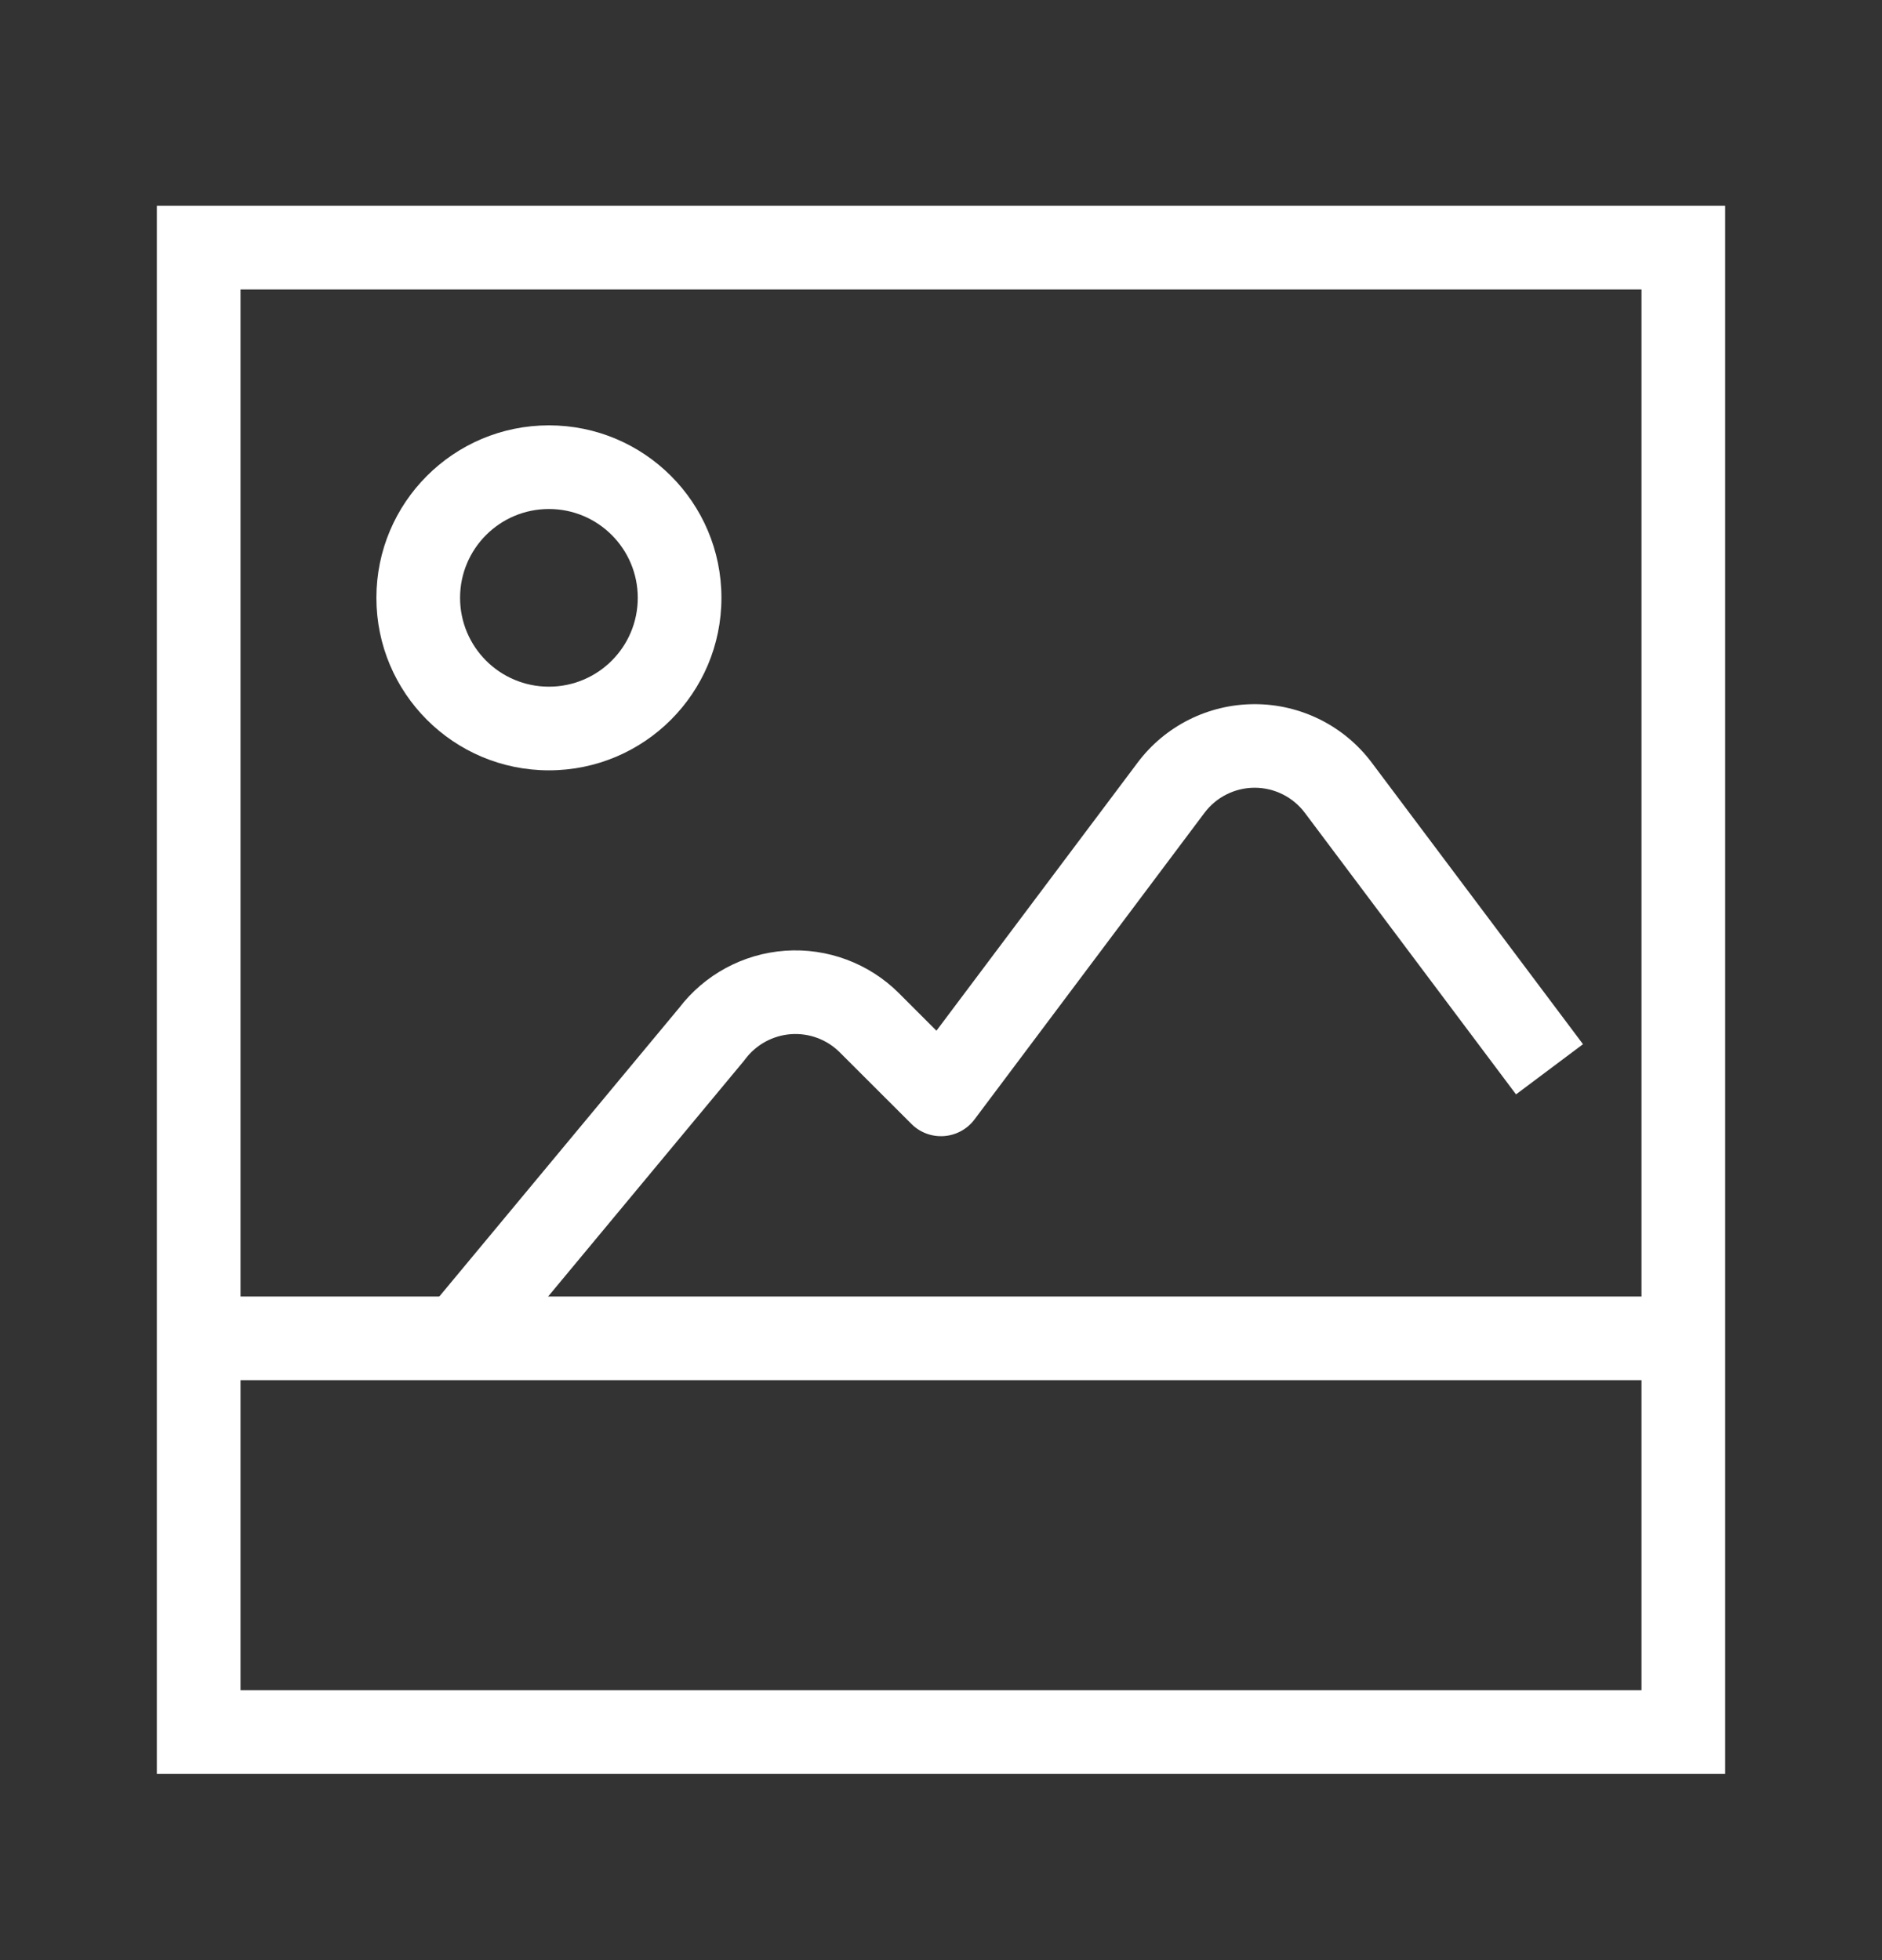
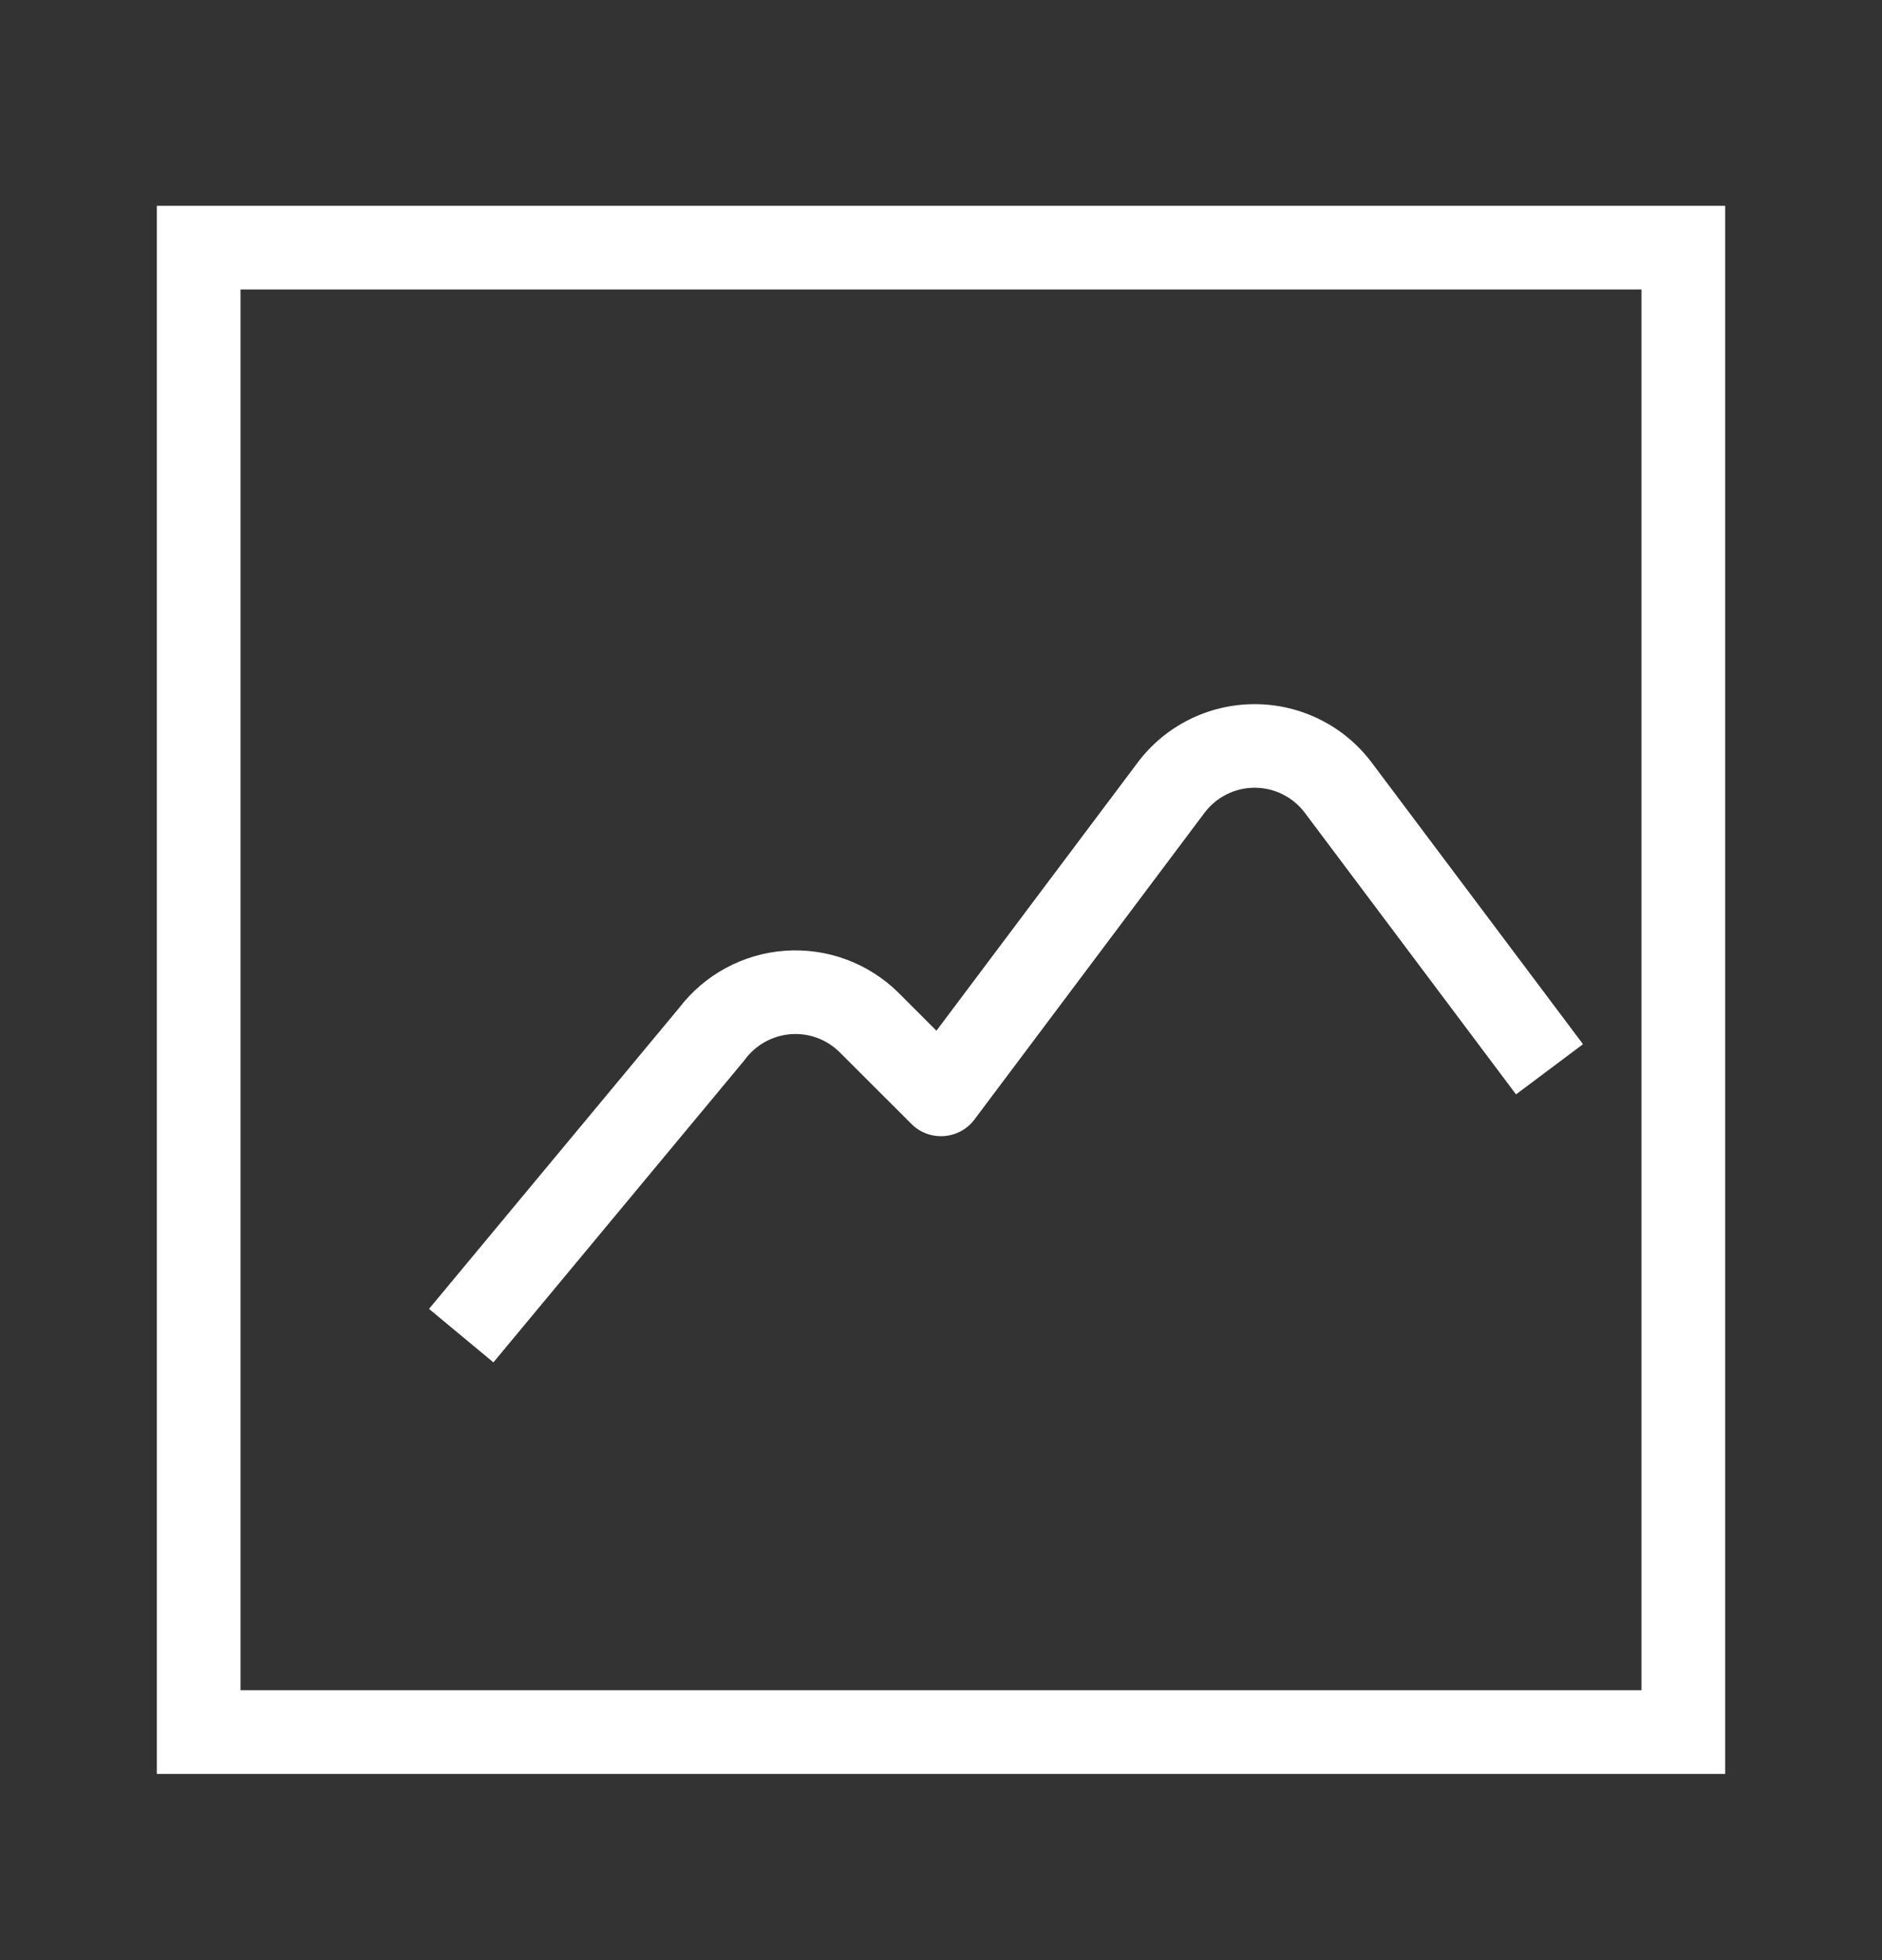
<svg xmlns="http://www.w3.org/2000/svg" width="24" height="25" viewBox="0 0 24 25" fill="none">
  <rect x="0" y="0" width="24" height="25" fill="#333333" stroke="none" />
  <path fill-rule="evenodd" clip-rule="evenodd" d="M20.933 3.692H3.067V21.558H20.933V3.692ZM2 2.625V22.625H22V2.625H2Z" fill="white" />
  <path fill-rule="evenodd" clip-rule="evenodd" d="M16 10.047C15.748 10.047 15.511 10.166 15.36 10.367L12.427 14.278C12.334 14.402 12.192 14.479 12.038 14.49C11.884 14.501 11.732 14.445 11.623 14.335L10.71 13.423C10.546 13.258 10.319 13.174 10.087 13.19C9.856 13.207 9.643 13.323 9.504 13.508C9.499 13.515 9.493 13.523 9.488 13.529L6.292 17.376L5.471 16.694L8.659 12.857C8.984 12.431 9.477 12.164 10.012 12.126C10.552 12.088 11.082 12.286 11.464 12.668L11.942 13.146L14.507 9.727C14.859 9.257 15.412 8.981 16 8.981C16.587 8.981 17.141 9.257 17.493 9.727L20.187 13.318L19.333 13.958L16.64 10.367C16.489 10.166 16.252 10.047 16 10.047Z" fill="white" />
-   <path fill-rule="evenodd" clip-rule="evenodd" d="M4.8 7.625C4.8 6.41 5.785 5.425 7 5.425C8.215 5.425 9.2 6.41 9.2 7.625C9.2 8.84 8.215 9.825 7 9.825C5.785 9.825 4.8 8.84 4.8 7.625ZM7 6.492C6.374 6.492 5.867 6.999 5.867 7.625C5.867 8.251 6.374 8.758 7 8.758C7.626 8.758 8.133 8.251 8.133 7.625C8.133 6.999 7.626 6.492 7 6.492Z" fill="white" />
-   <path fill-rule="evenodd" clip-rule="evenodd" d="M2.578 16.536H21.422V17.603H2.578V16.536Z" fill="white" />
</svg>